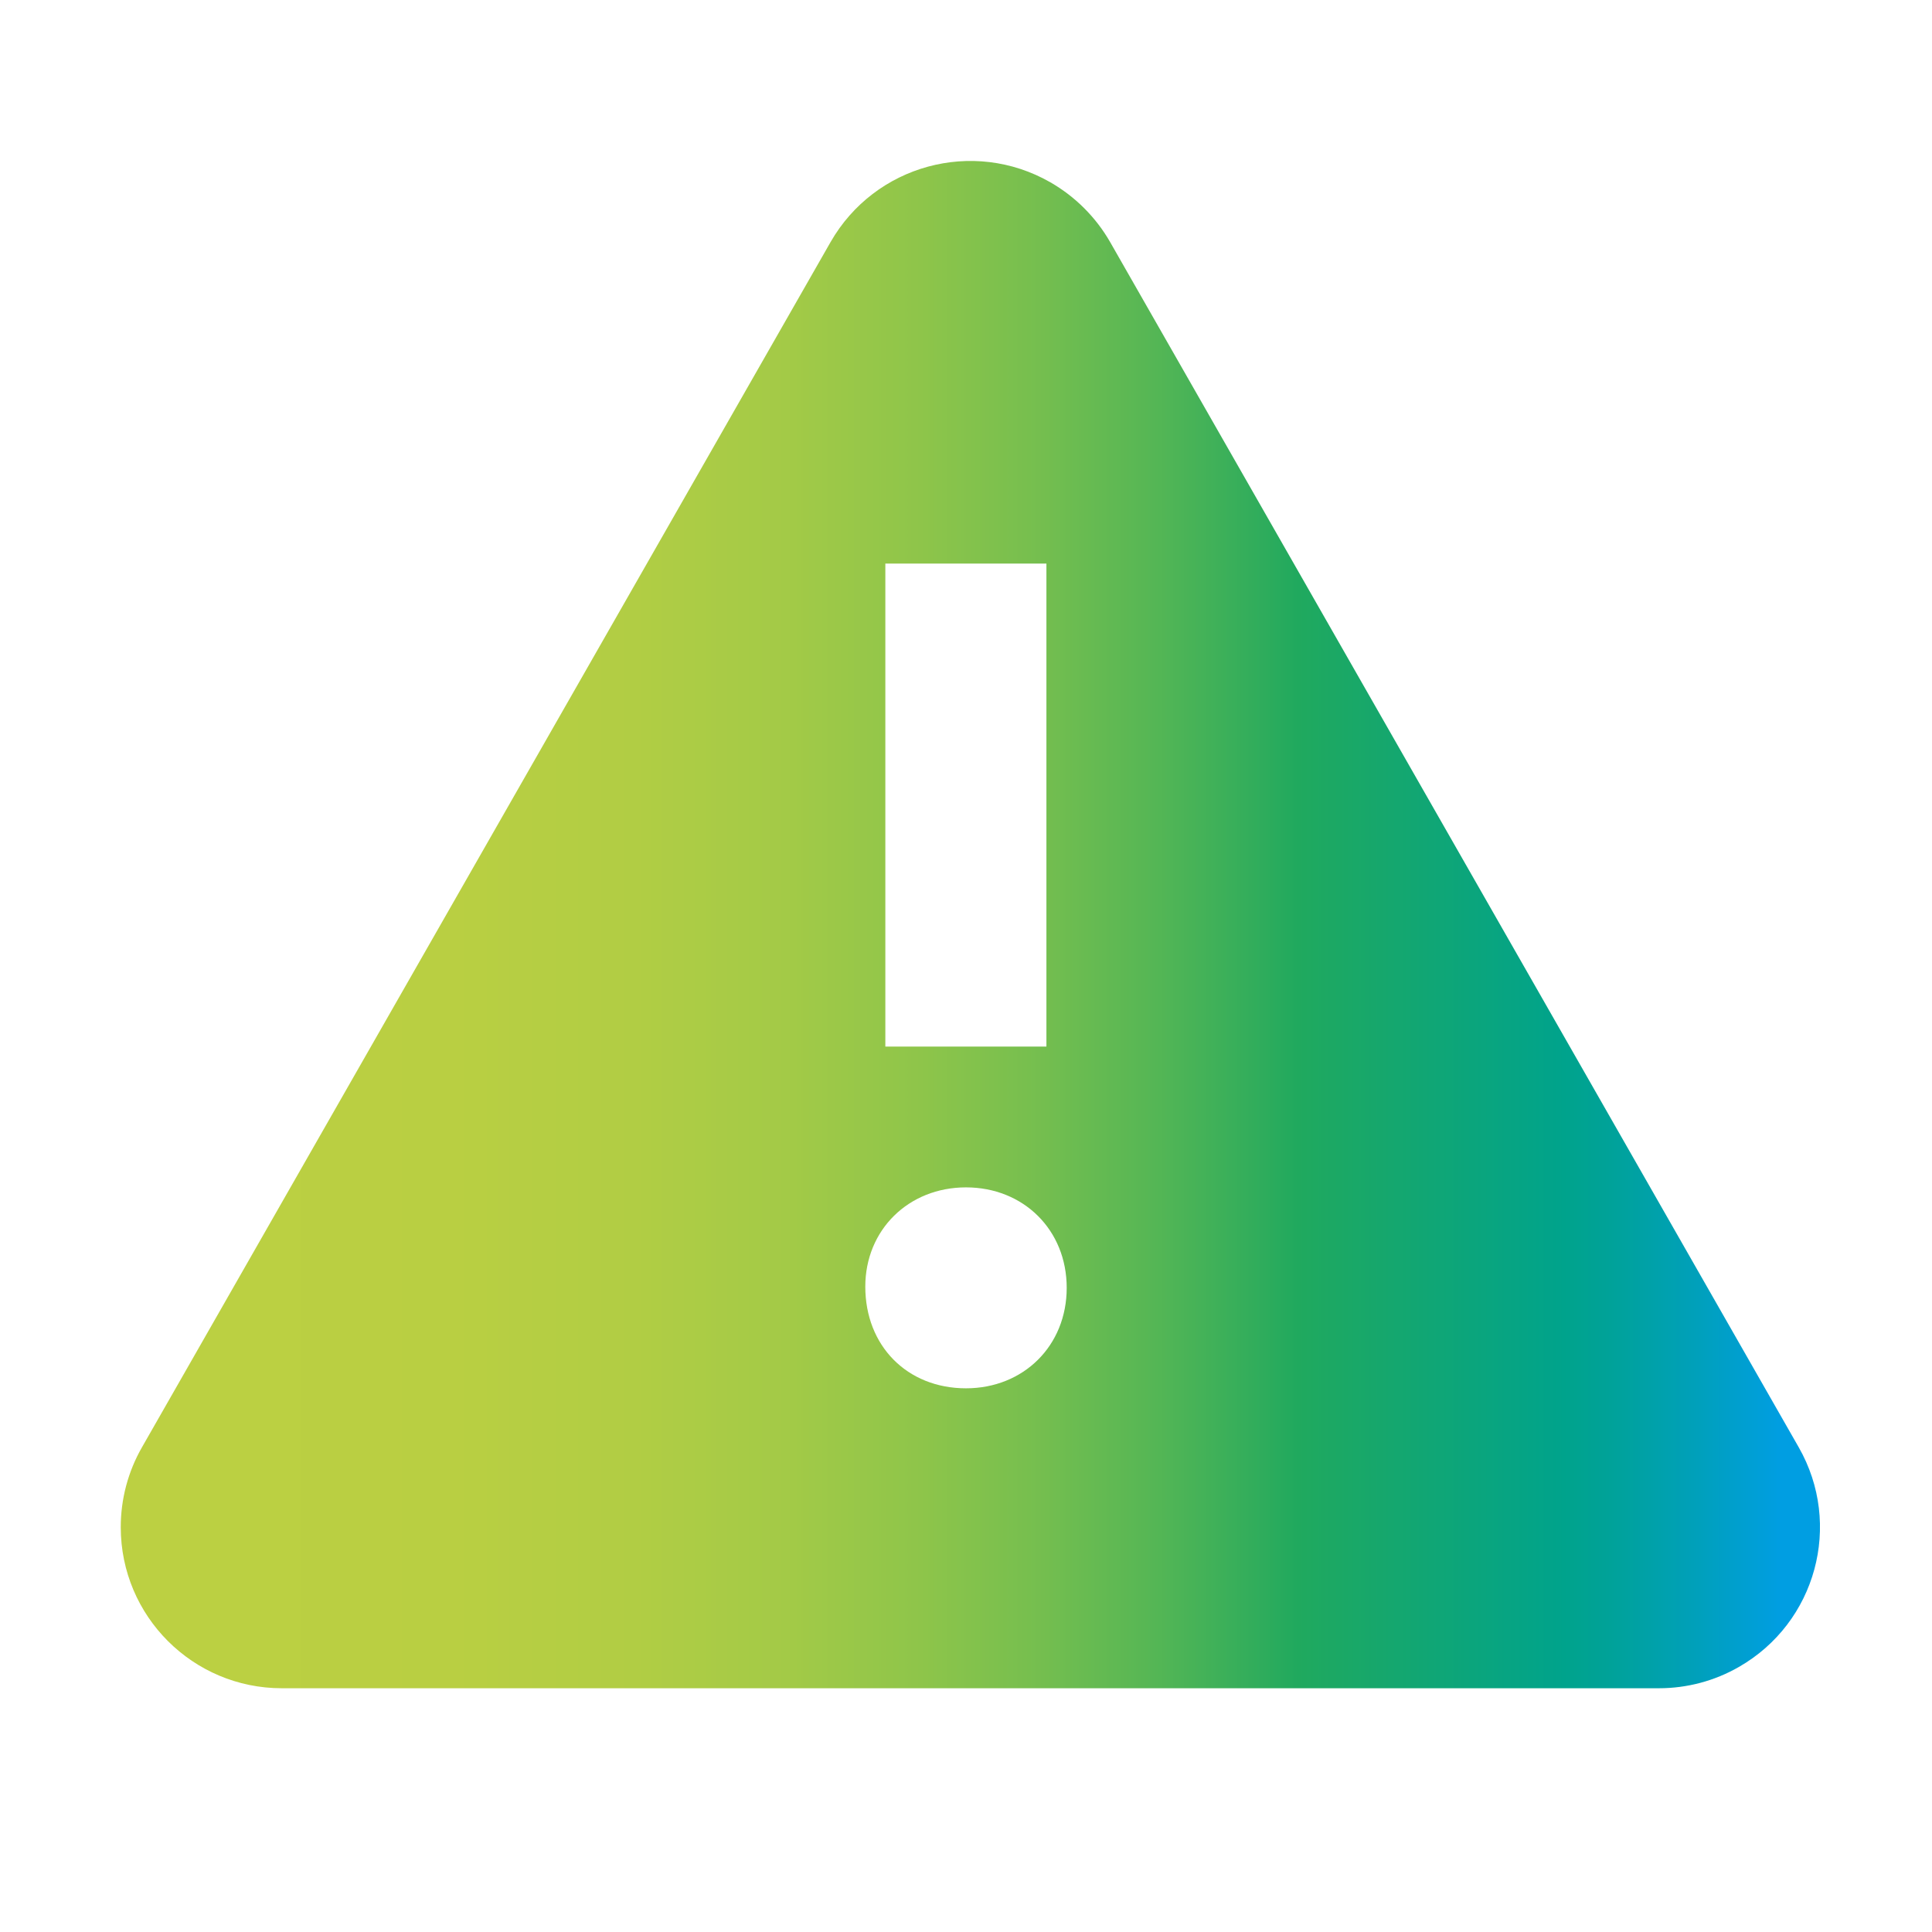
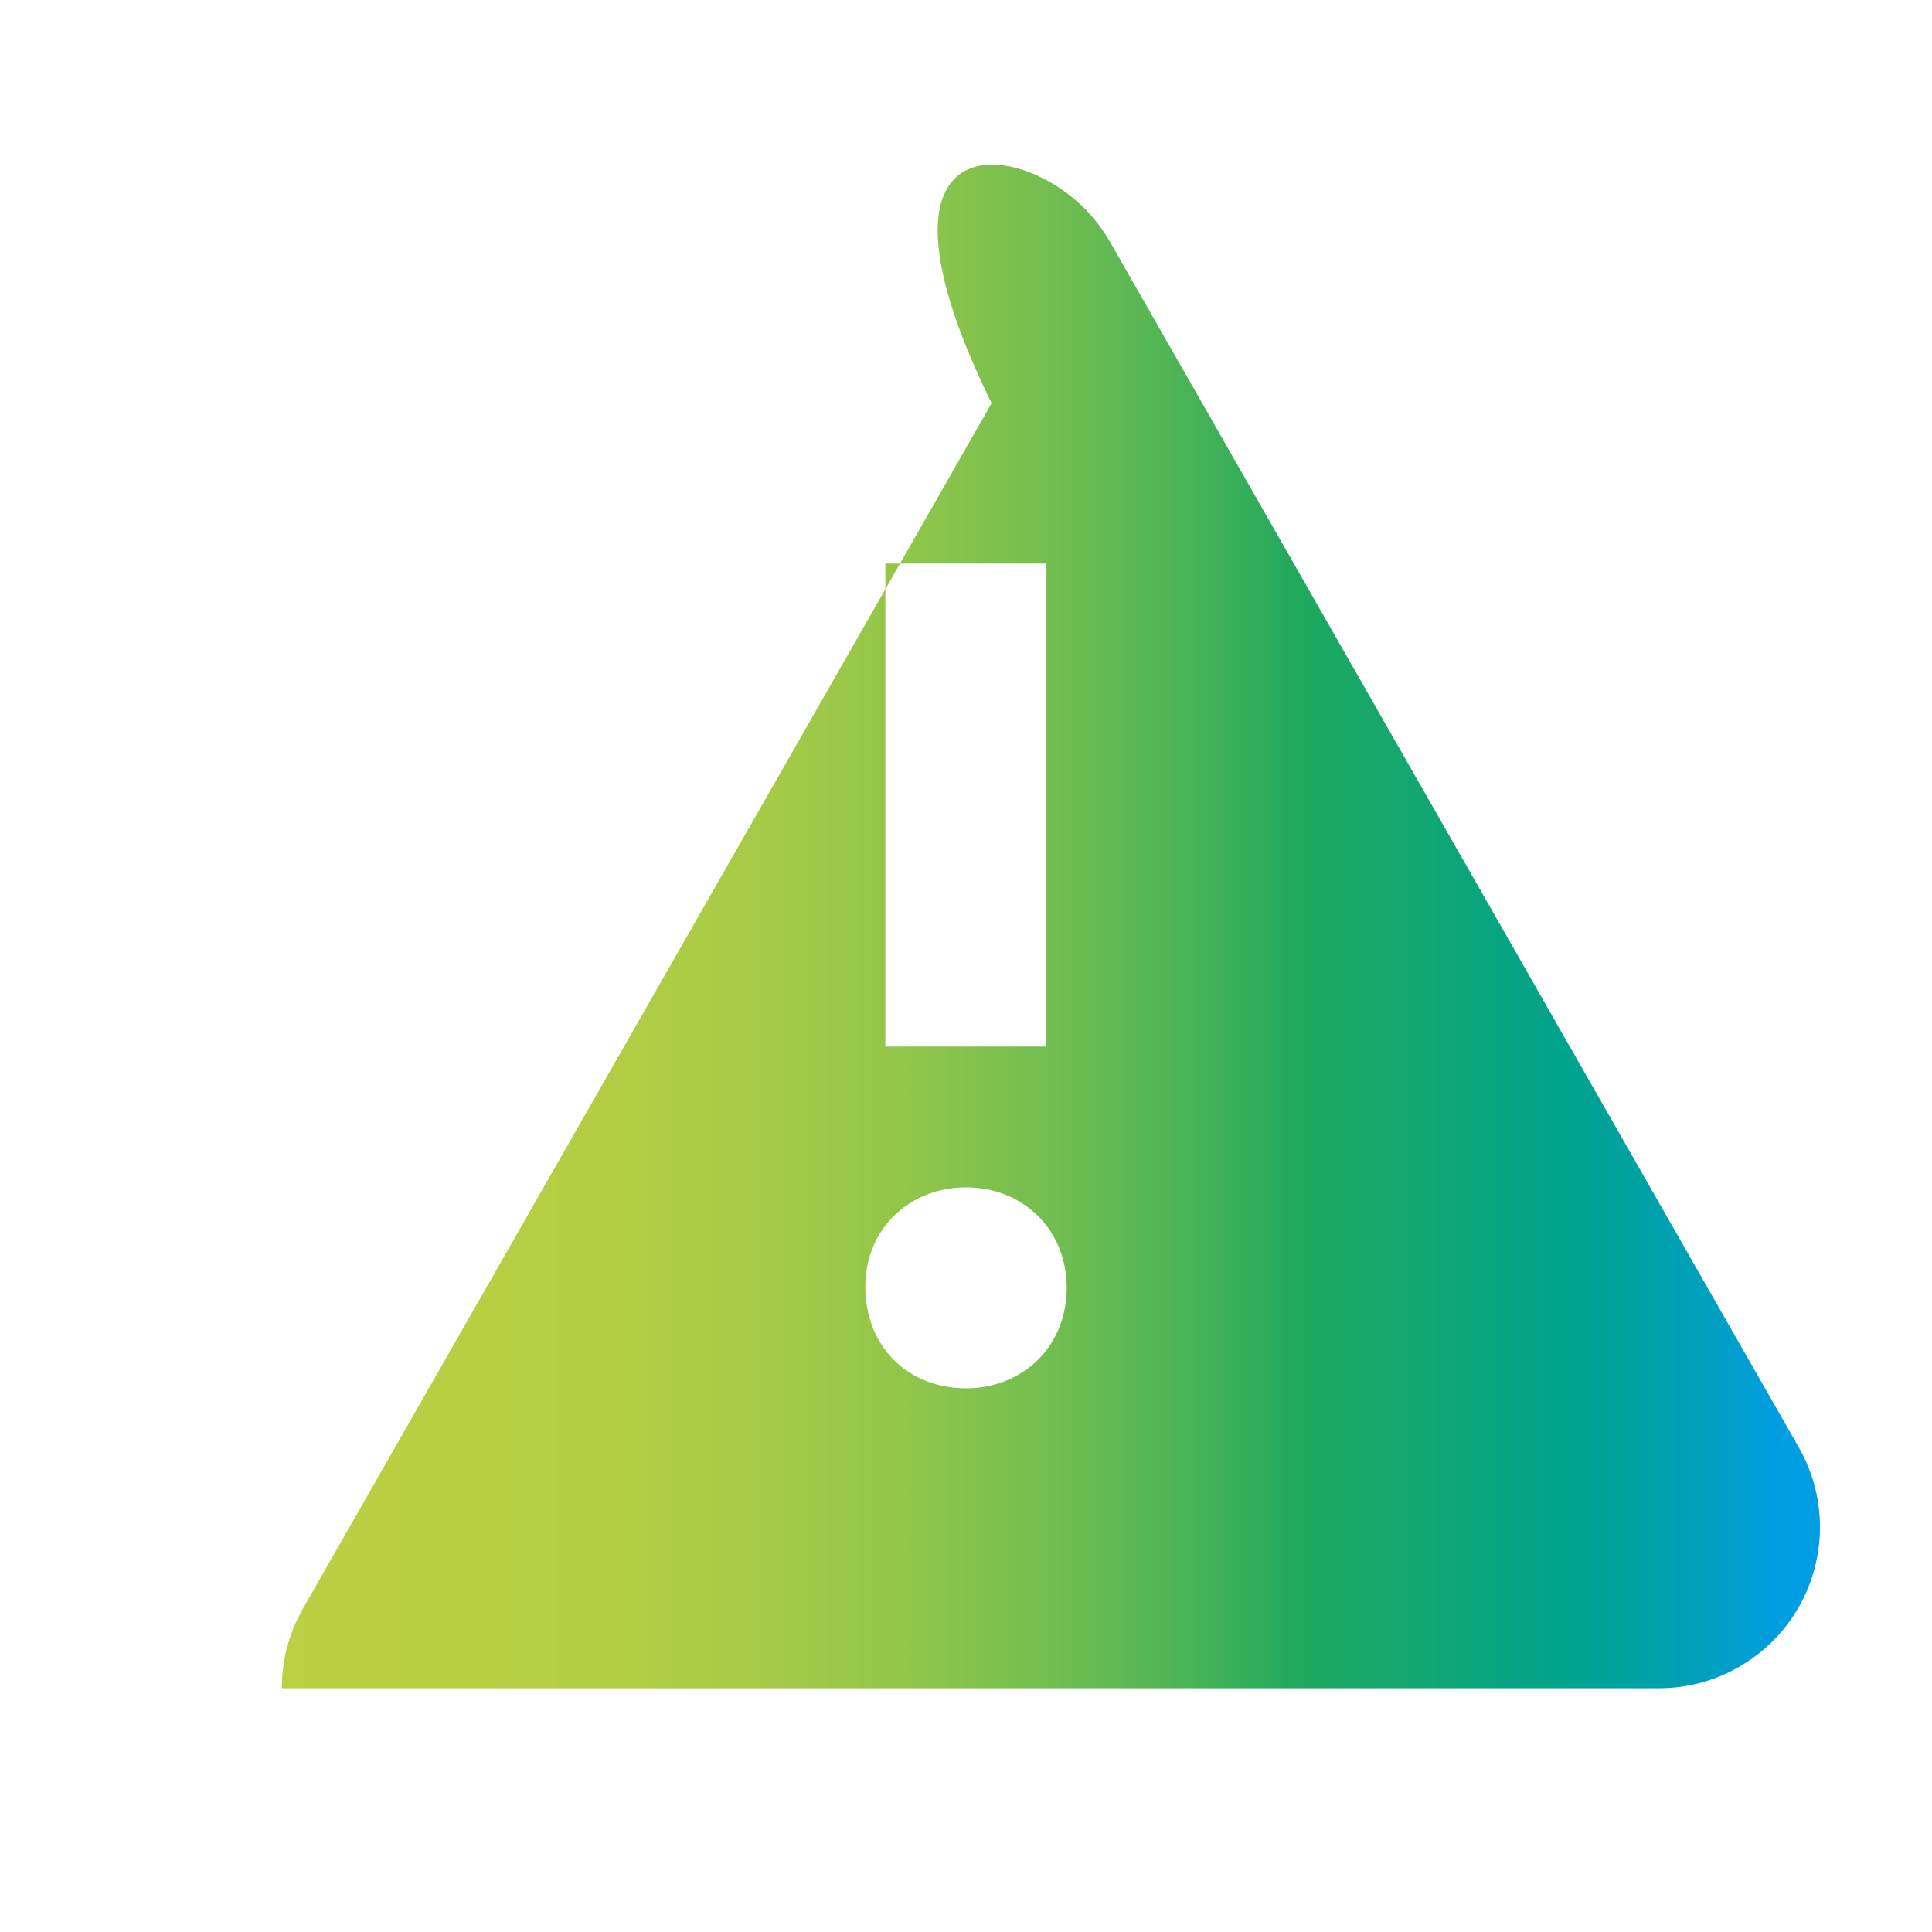
<svg xmlns="http://www.w3.org/2000/svg" version="1.1" id="Layer_1" x="0px" y="0px" viewBox="0 0 800 800" style="enable-background:new 0 0 800 800;" xml:space="preserve">
  <style type="text/css">
	.st0{fill-rule:evenodd;clip-rule:evenodd;fill:url(#Combined-Shape_00000073001516739918863050000012067986331638572171_);}
</style>
  <g id="Page-1">
    <g id="add" transform="translate(32, 42.667)">
      <linearGradient id="Combined-Shape_00000033328486448744387430000011676258701085131153_" gradientUnits="userSpaceOnUse" x1="18" y1="340.154" x2="721.587" y2="340.154">
        <stop offset="1.685400e-02" style="stop-color:#BCD042" />
        <stop offset="0.195" style="stop-color:#B9CF42" />
        <stop offset="0.303" style="stop-color:#B1CD44" />
        <stop offset="0.392" style="stop-color:#A3CA47" />
        <stop offset="0.471" style="stop-color:#8EC54A" />
        <stop offset="0.543" style="stop-color:#74BE4F" />
        <stop offset="0.61" style="stop-color:#54B655" />
        <stop offset="0.673" style="stop-color:#2EAC5C" />
        <stop offset="0.693" style="stop-color:#20A95E" />
        <stop offset="0.85" style="stop-color:#00A38C" />
        <stop offset="0.877" style="stop-color:#00A299" />
        <stop offset="0.928" style="stop-color:#00A0BB" />
        <stop offset="0.977" style="stop-color:#009EE2" />
      </linearGradient>
-       <path id="Combined-Shape" style="fill-rule:evenodd;clip-rule:evenodd;fill:url(#Combined-Shape_00000033328486448744387430000011676258701085131153_);" d="    M402.9,32.8c10.3,5.9,18.9,14.5,24.8,24.8l285.1,499c18.3,32,7.2,72.7-24.8,91c-10.1,5.8-21.5,8.8-33.1,8.8H84.7    c-36.8,0-66.7-29.8-66.7-66.7c0-11.6,3-23,8.8-33.1l285.1-499C330.2,25.6,370.9,14.5,402.9,32.8z M368,449    c-23.8,0-41.7,17.6-41.7,41.1c0,24.5,17.3,42.1,41.7,42.1c23.8,0,41.7-17.6,41.7-41.6C409.7,466.6,391.8,449,368,449z     M401.3,190.7h-66.7v200h66.7V190.7z" />
+       <path id="Combined-Shape" style="fill-rule:evenodd;clip-rule:evenodd;fill:url(#Combined-Shape_00000033328486448744387430000011676258701085131153_);" d="    M402.9,32.8c10.3,5.9,18.9,14.5,24.8,24.8l285.1,499c18.3,32,7.2,72.7-24.8,91c-10.1,5.8-21.5,8.8-33.1,8.8H84.7    c0-11.6,3-23,8.8-33.1l285.1-499C330.2,25.6,370.9,14.5,402.9,32.8z M368,449    c-23.8,0-41.7,17.6-41.7,41.1c0,24.5,17.3,42.1,41.7,42.1c23.8,0,41.7-17.6,41.7-41.6C409.7,466.6,391.8,449,368,449z     M401.3,190.7h-66.7v200h66.7V190.7z" />
    </g>
  </g>
</svg>